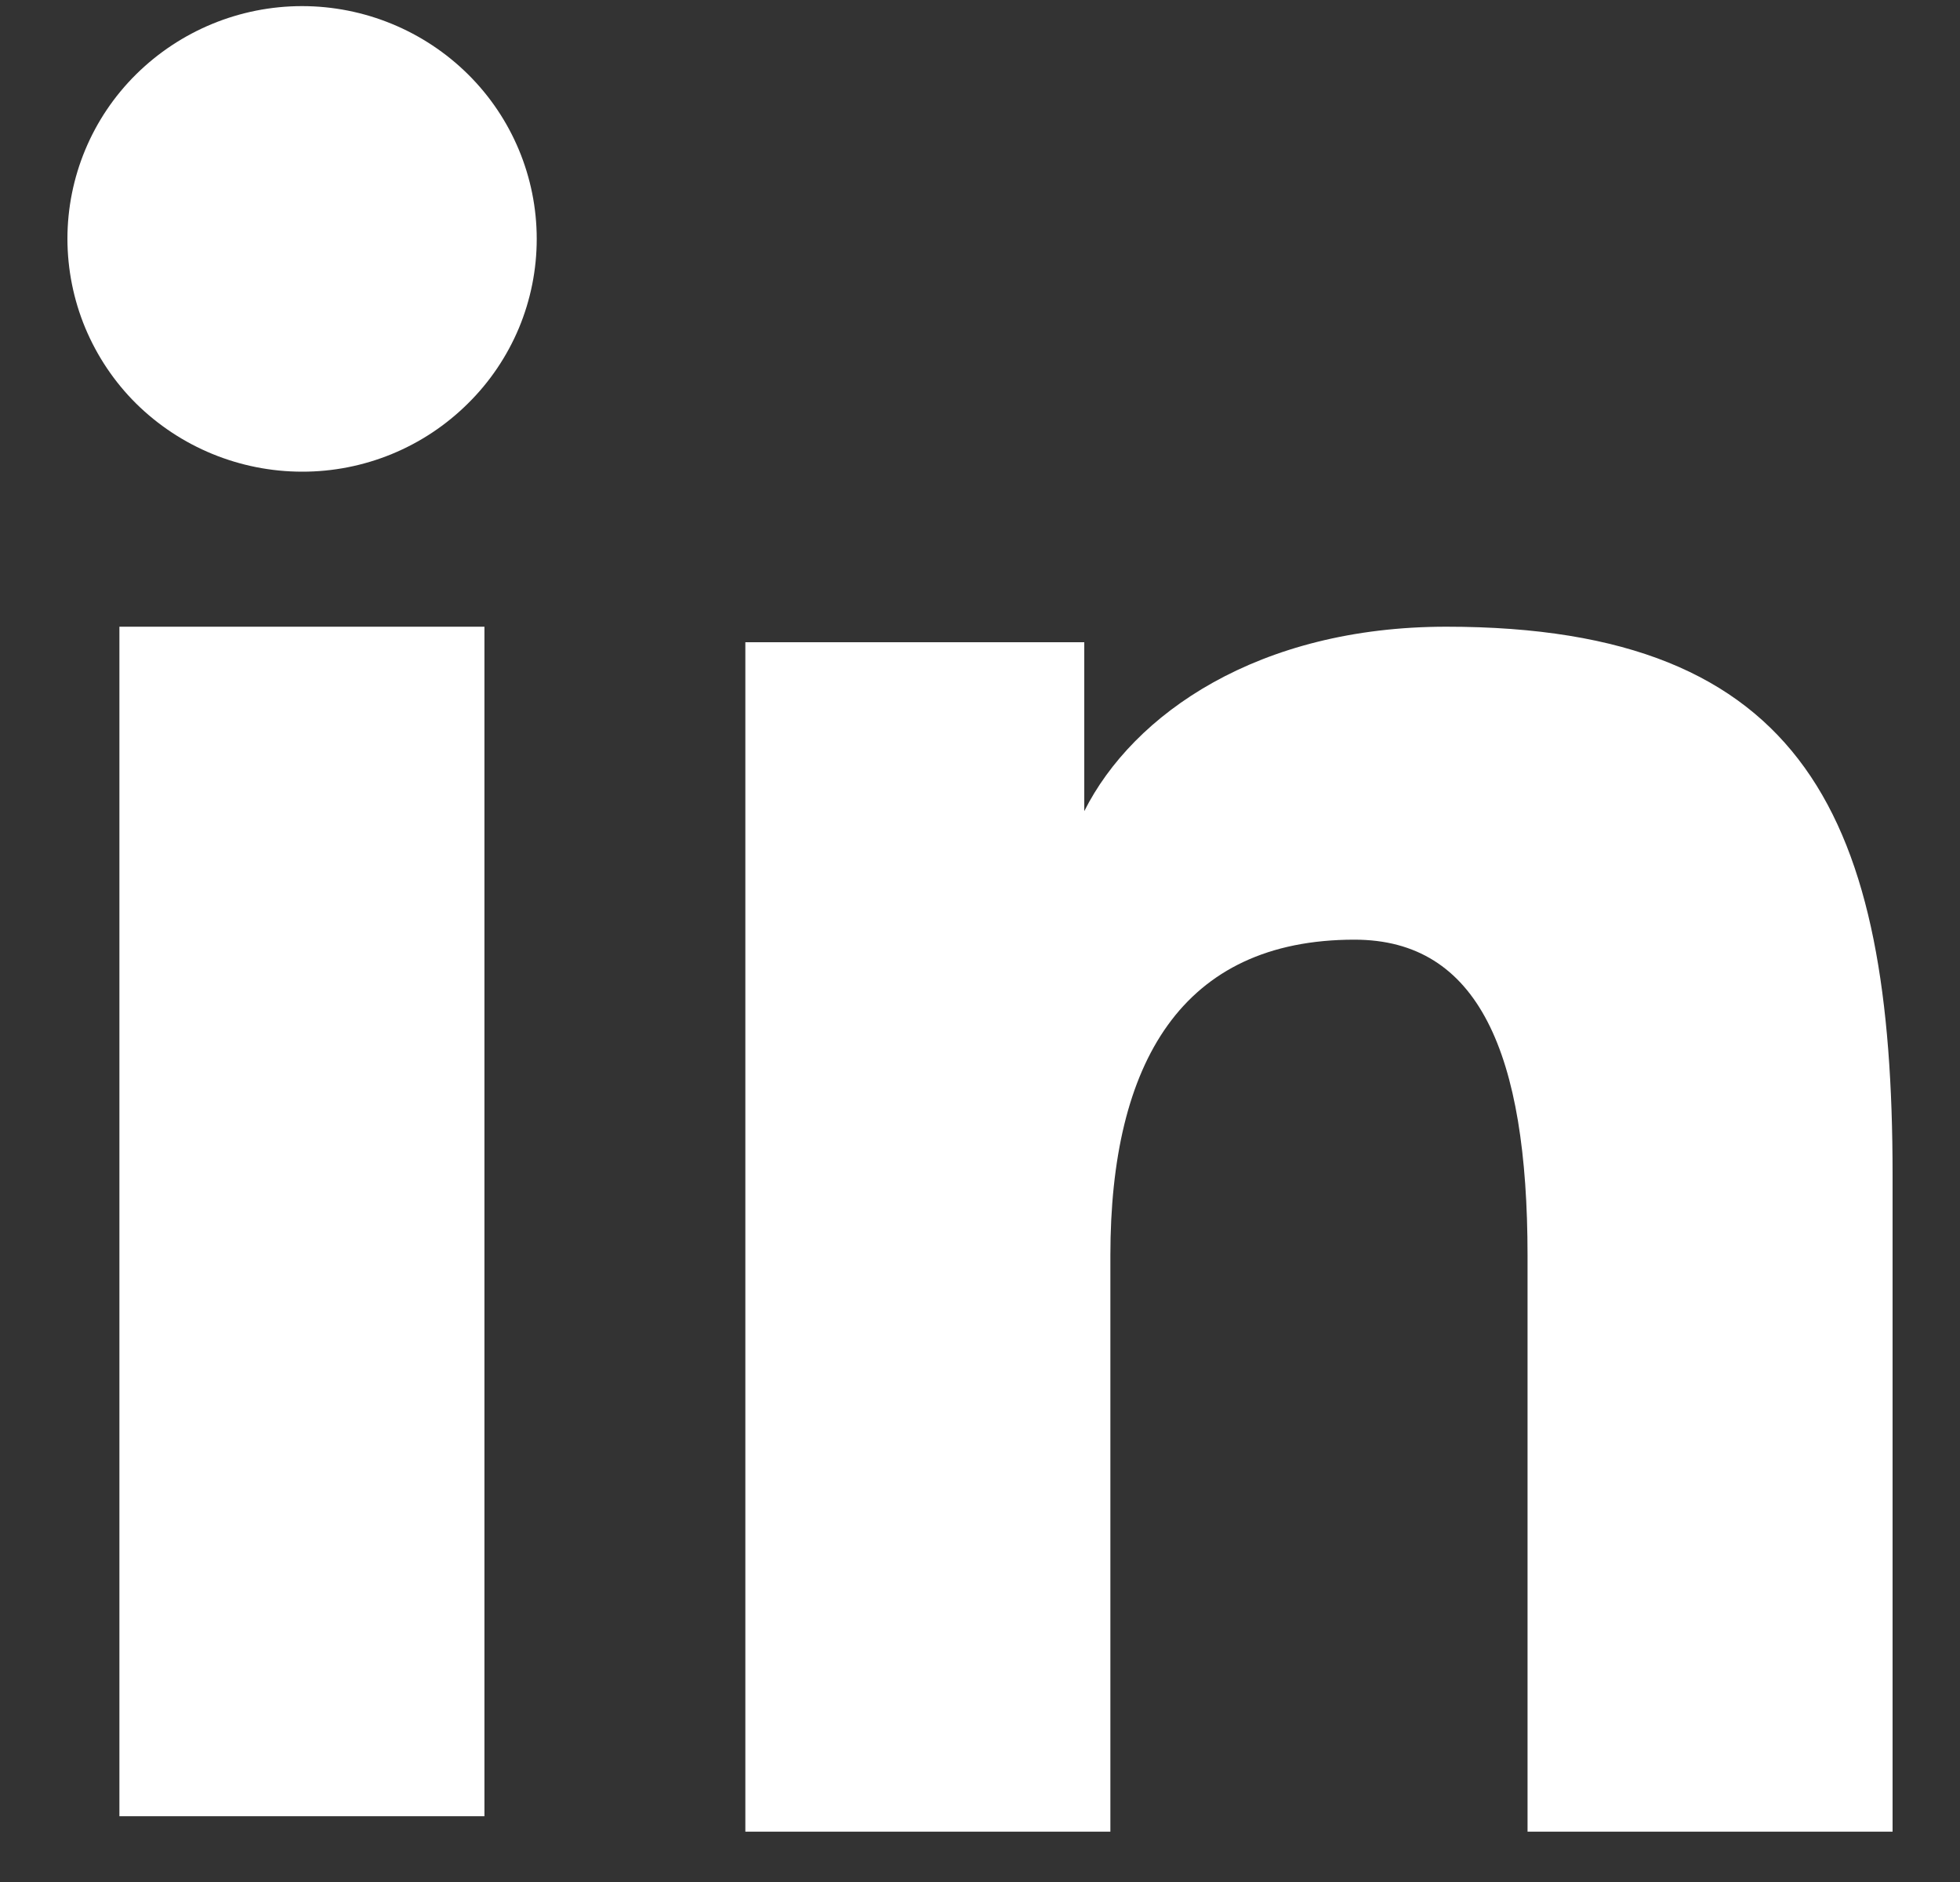
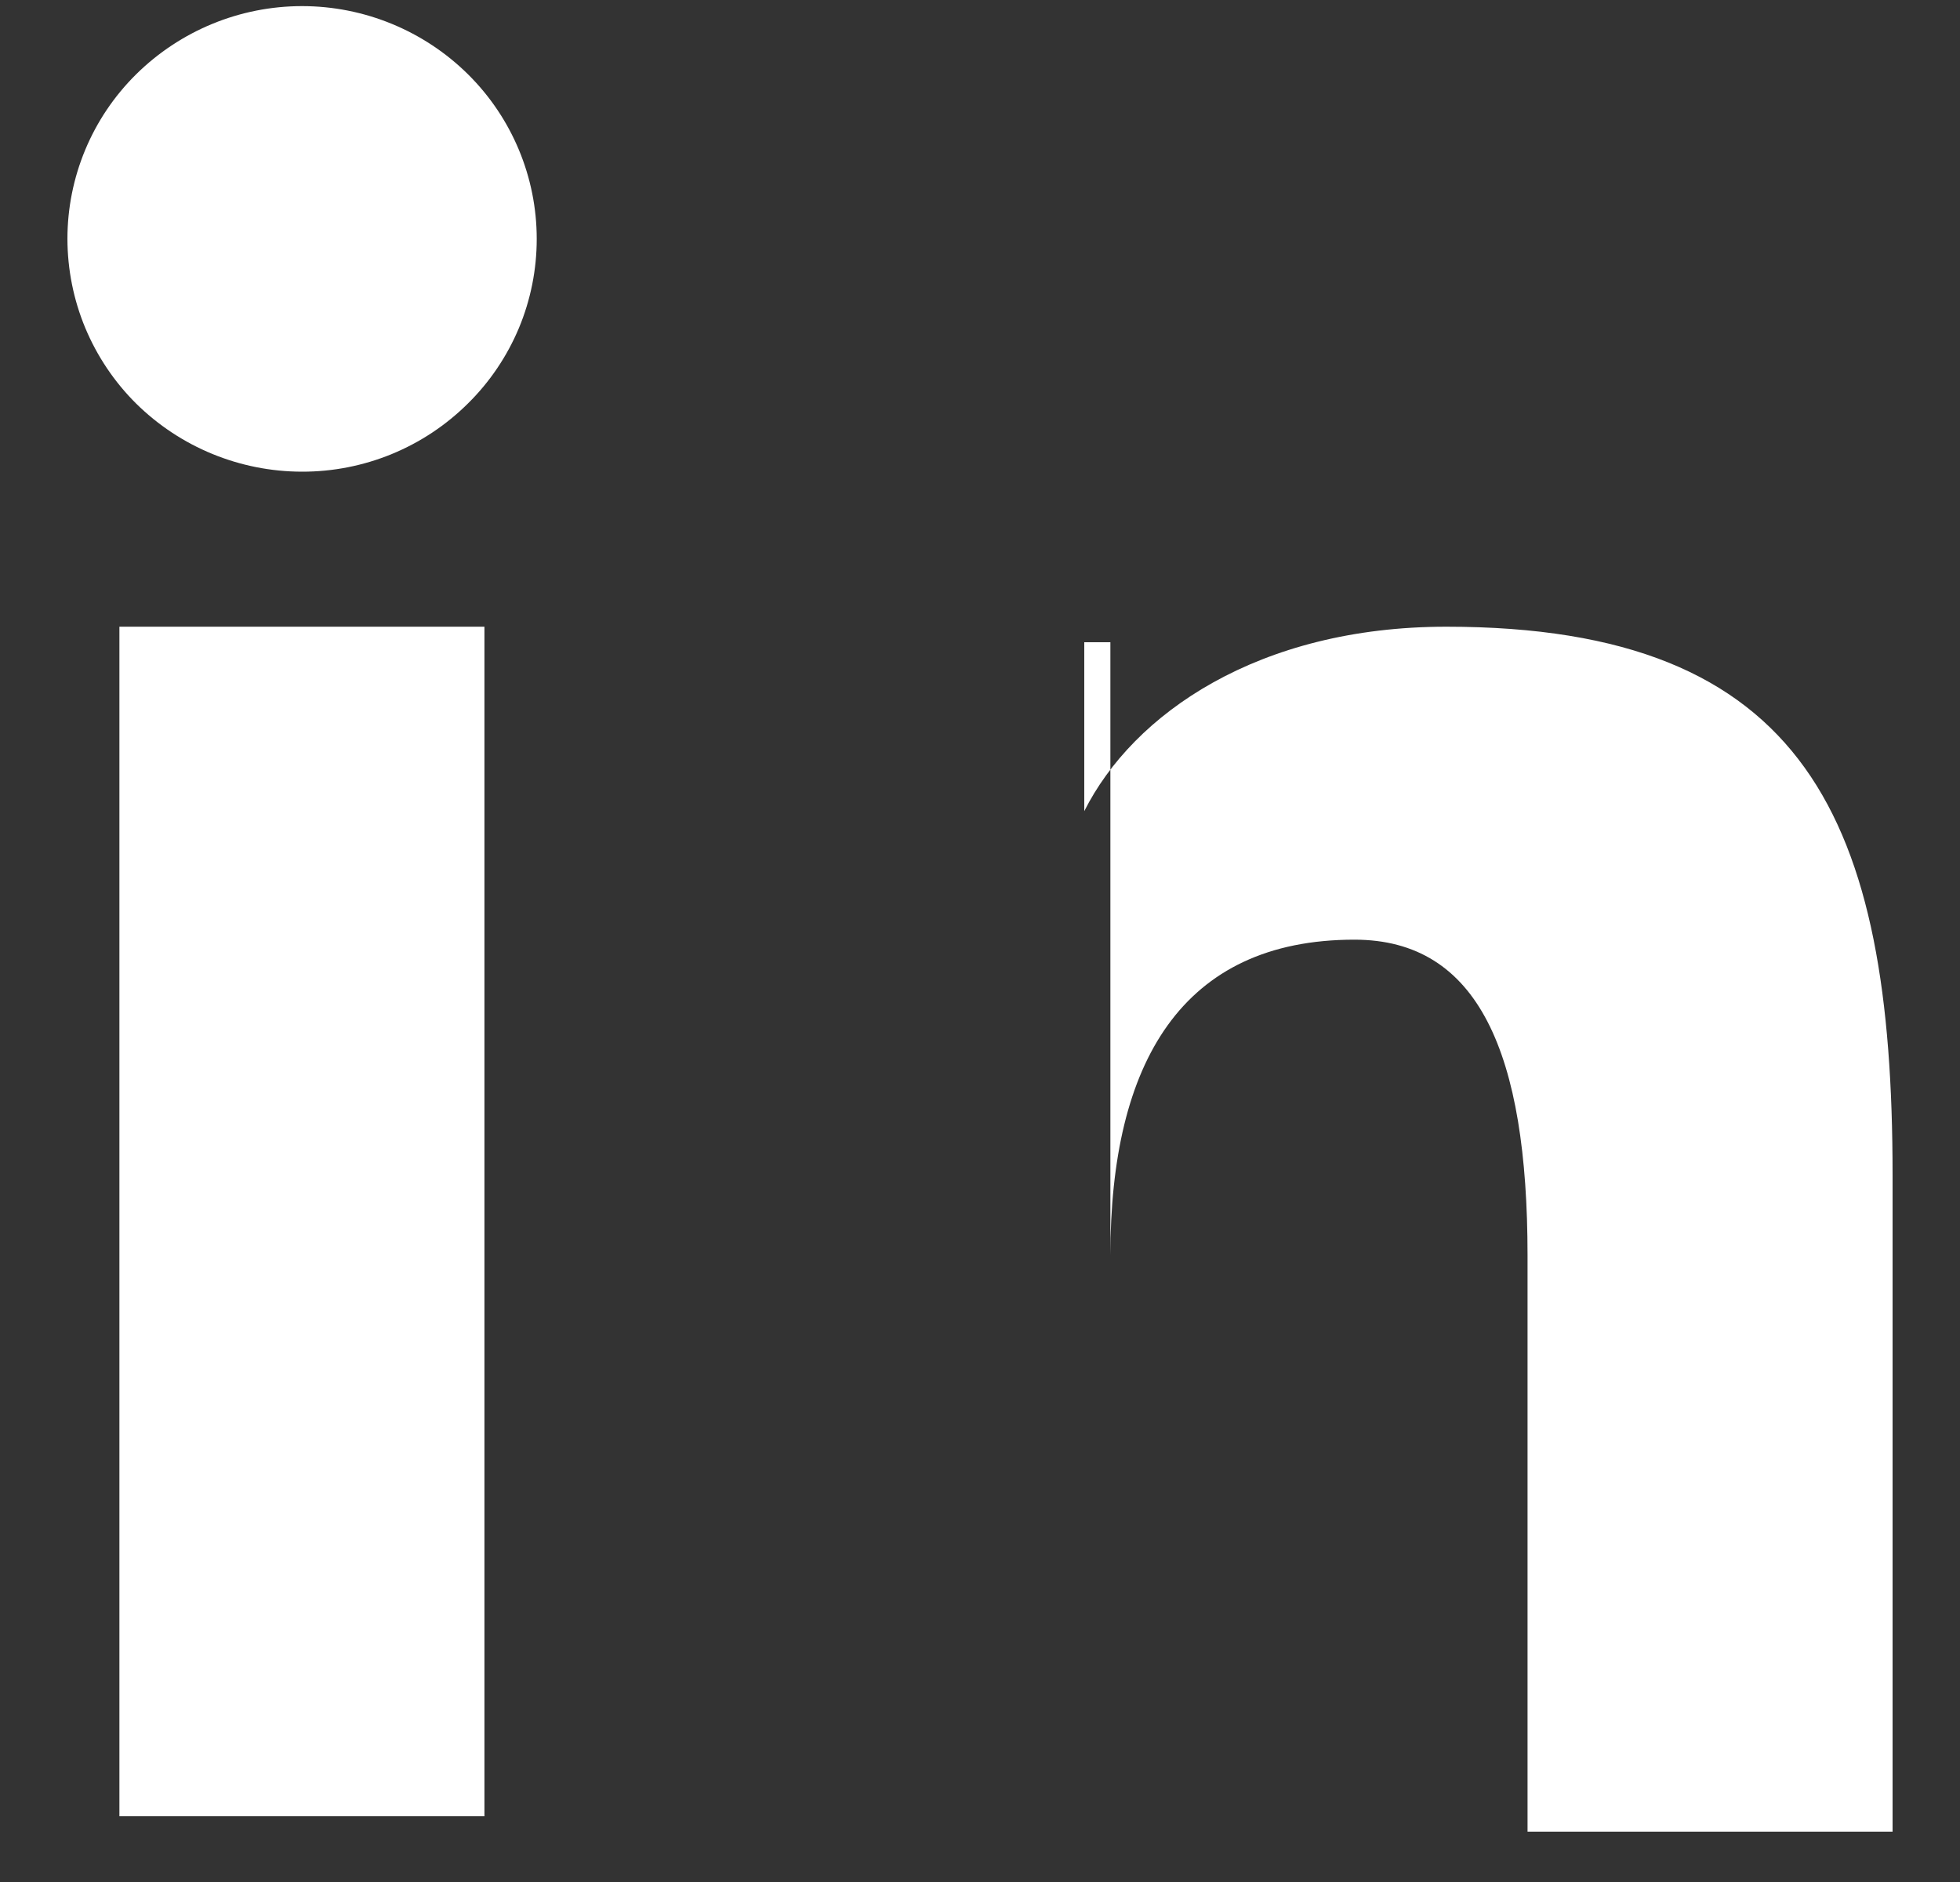
<svg xmlns="http://www.w3.org/2000/svg" width="25" height="24" viewBox="0 0 25 24" fill="none">
  <rect x="0" y="0" width="25" height="24" fill="#333333" stroke="none" />
-   <path fill-rule="evenodd" clip-rule="evenodd" d="M9.507 8.19H13.83V10.344C14.453 9.105 16.05 7.992 18.449 7.992C23.048 7.992 24.14 10.458 24.14 14.981V23.358H19.484V16.011C19.484 13.435 18.861 11.983 17.276 11.983C15.077 11.983 14.163 13.548 14.163 16.01V23.358H9.507V8.19ZM1.523 23.161H6.179V7.992H1.523V23.161ZM6.846 3.047C6.846 3.437 6.769 3.823 6.619 4.183C6.468 4.543 6.248 4.87 5.97 5.144C5.407 5.704 4.645 6.017 3.851 6.015C3.059 6.014 2.299 5.702 1.735 5.145C1.458 4.87 1.239 4.543 1.088 4.183C0.938 3.823 0.861 3.437 0.86 3.047C0.86 2.259 1.174 1.504 1.736 0.948C2.3 0.391 3.06 0.078 3.853 0.078C4.646 0.078 5.408 0.392 5.97 0.948C6.531 1.504 6.846 2.259 6.846 3.047Z" fill="white" />
+   <path fill-rule="evenodd" clip-rule="evenodd" d="M9.507 8.19H13.83V10.344C14.453 9.105 16.05 7.992 18.449 7.992C23.048 7.992 24.14 10.458 24.14 14.981V23.358H19.484V16.011C19.484 13.435 18.861 11.983 17.276 11.983C15.077 11.983 14.163 13.548 14.163 16.01V23.358V8.19ZM1.523 23.161H6.179V7.992H1.523V23.161ZM6.846 3.047C6.846 3.437 6.769 3.823 6.619 4.183C6.468 4.543 6.248 4.87 5.97 5.144C5.407 5.704 4.645 6.017 3.851 6.015C3.059 6.014 2.299 5.702 1.735 5.145C1.458 4.87 1.239 4.543 1.088 4.183C0.938 3.823 0.861 3.437 0.86 3.047C0.86 2.259 1.174 1.504 1.736 0.948C2.3 0.391 3.06 0.078 3.853 0.078C4.646 0.078 5.408 0.392 5.97 0.948C6.531 1.504 6.846 2.259 6.846 3.047Z" fill="white" />
</svg>